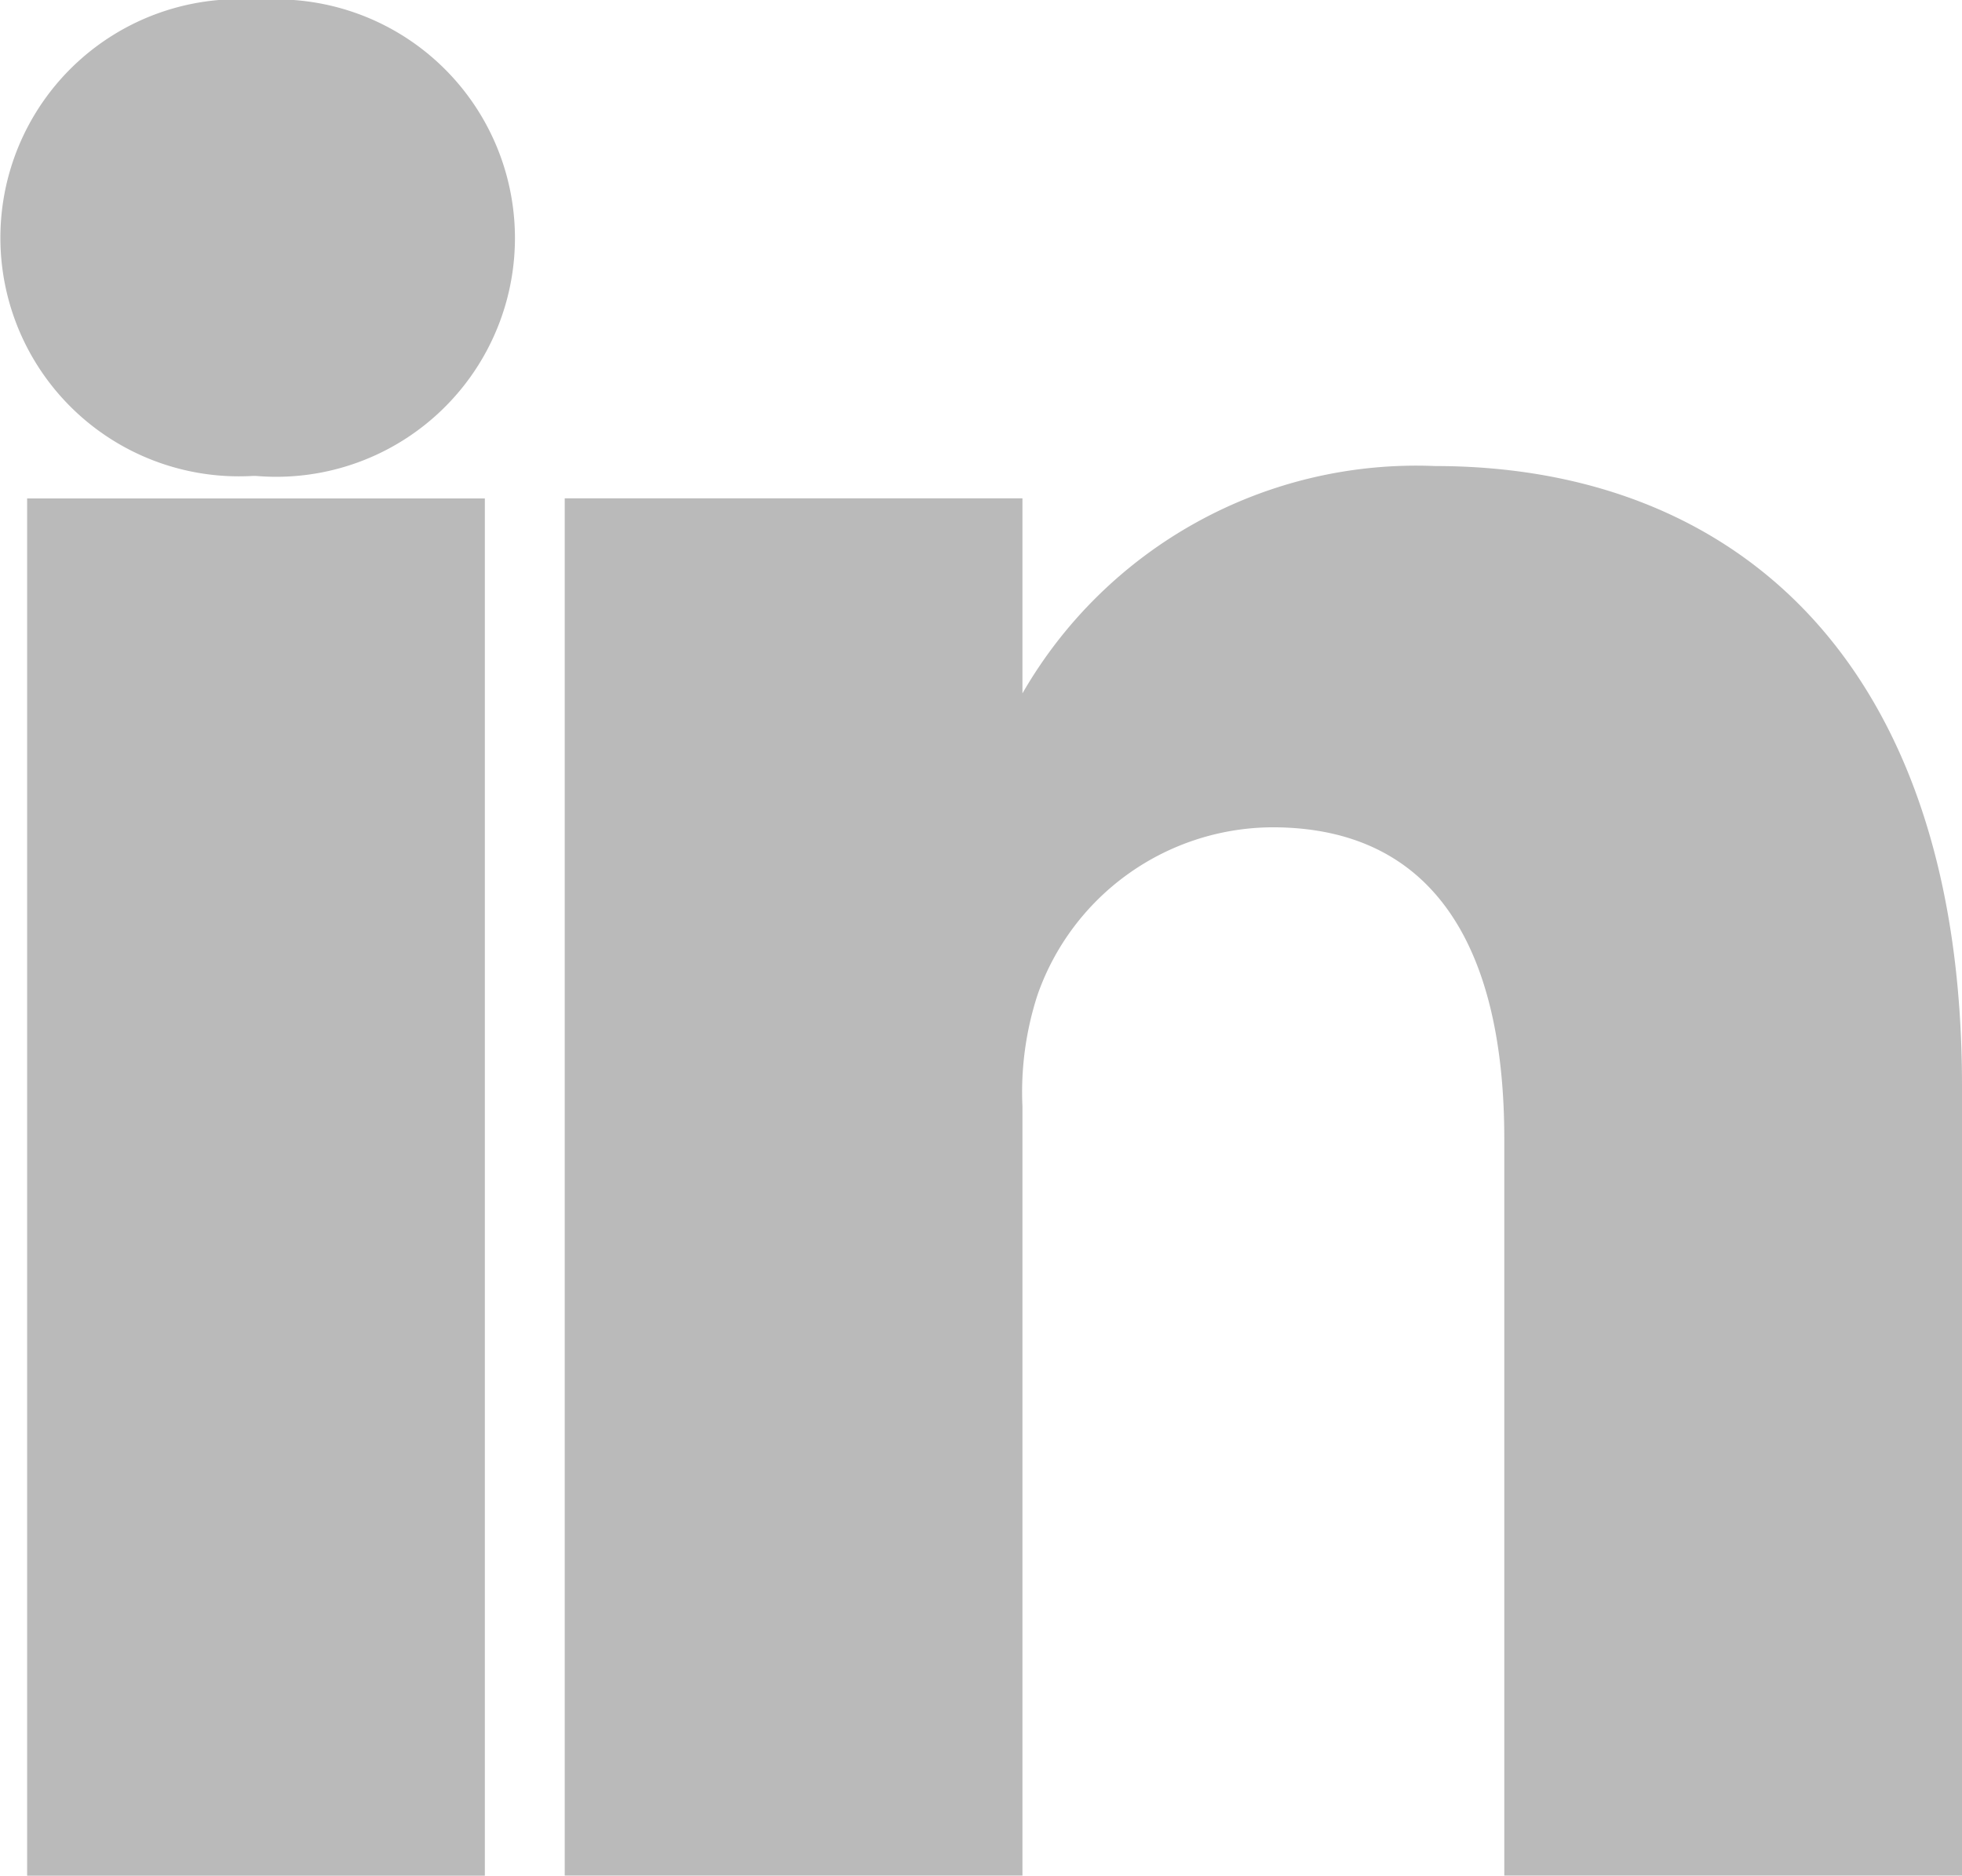
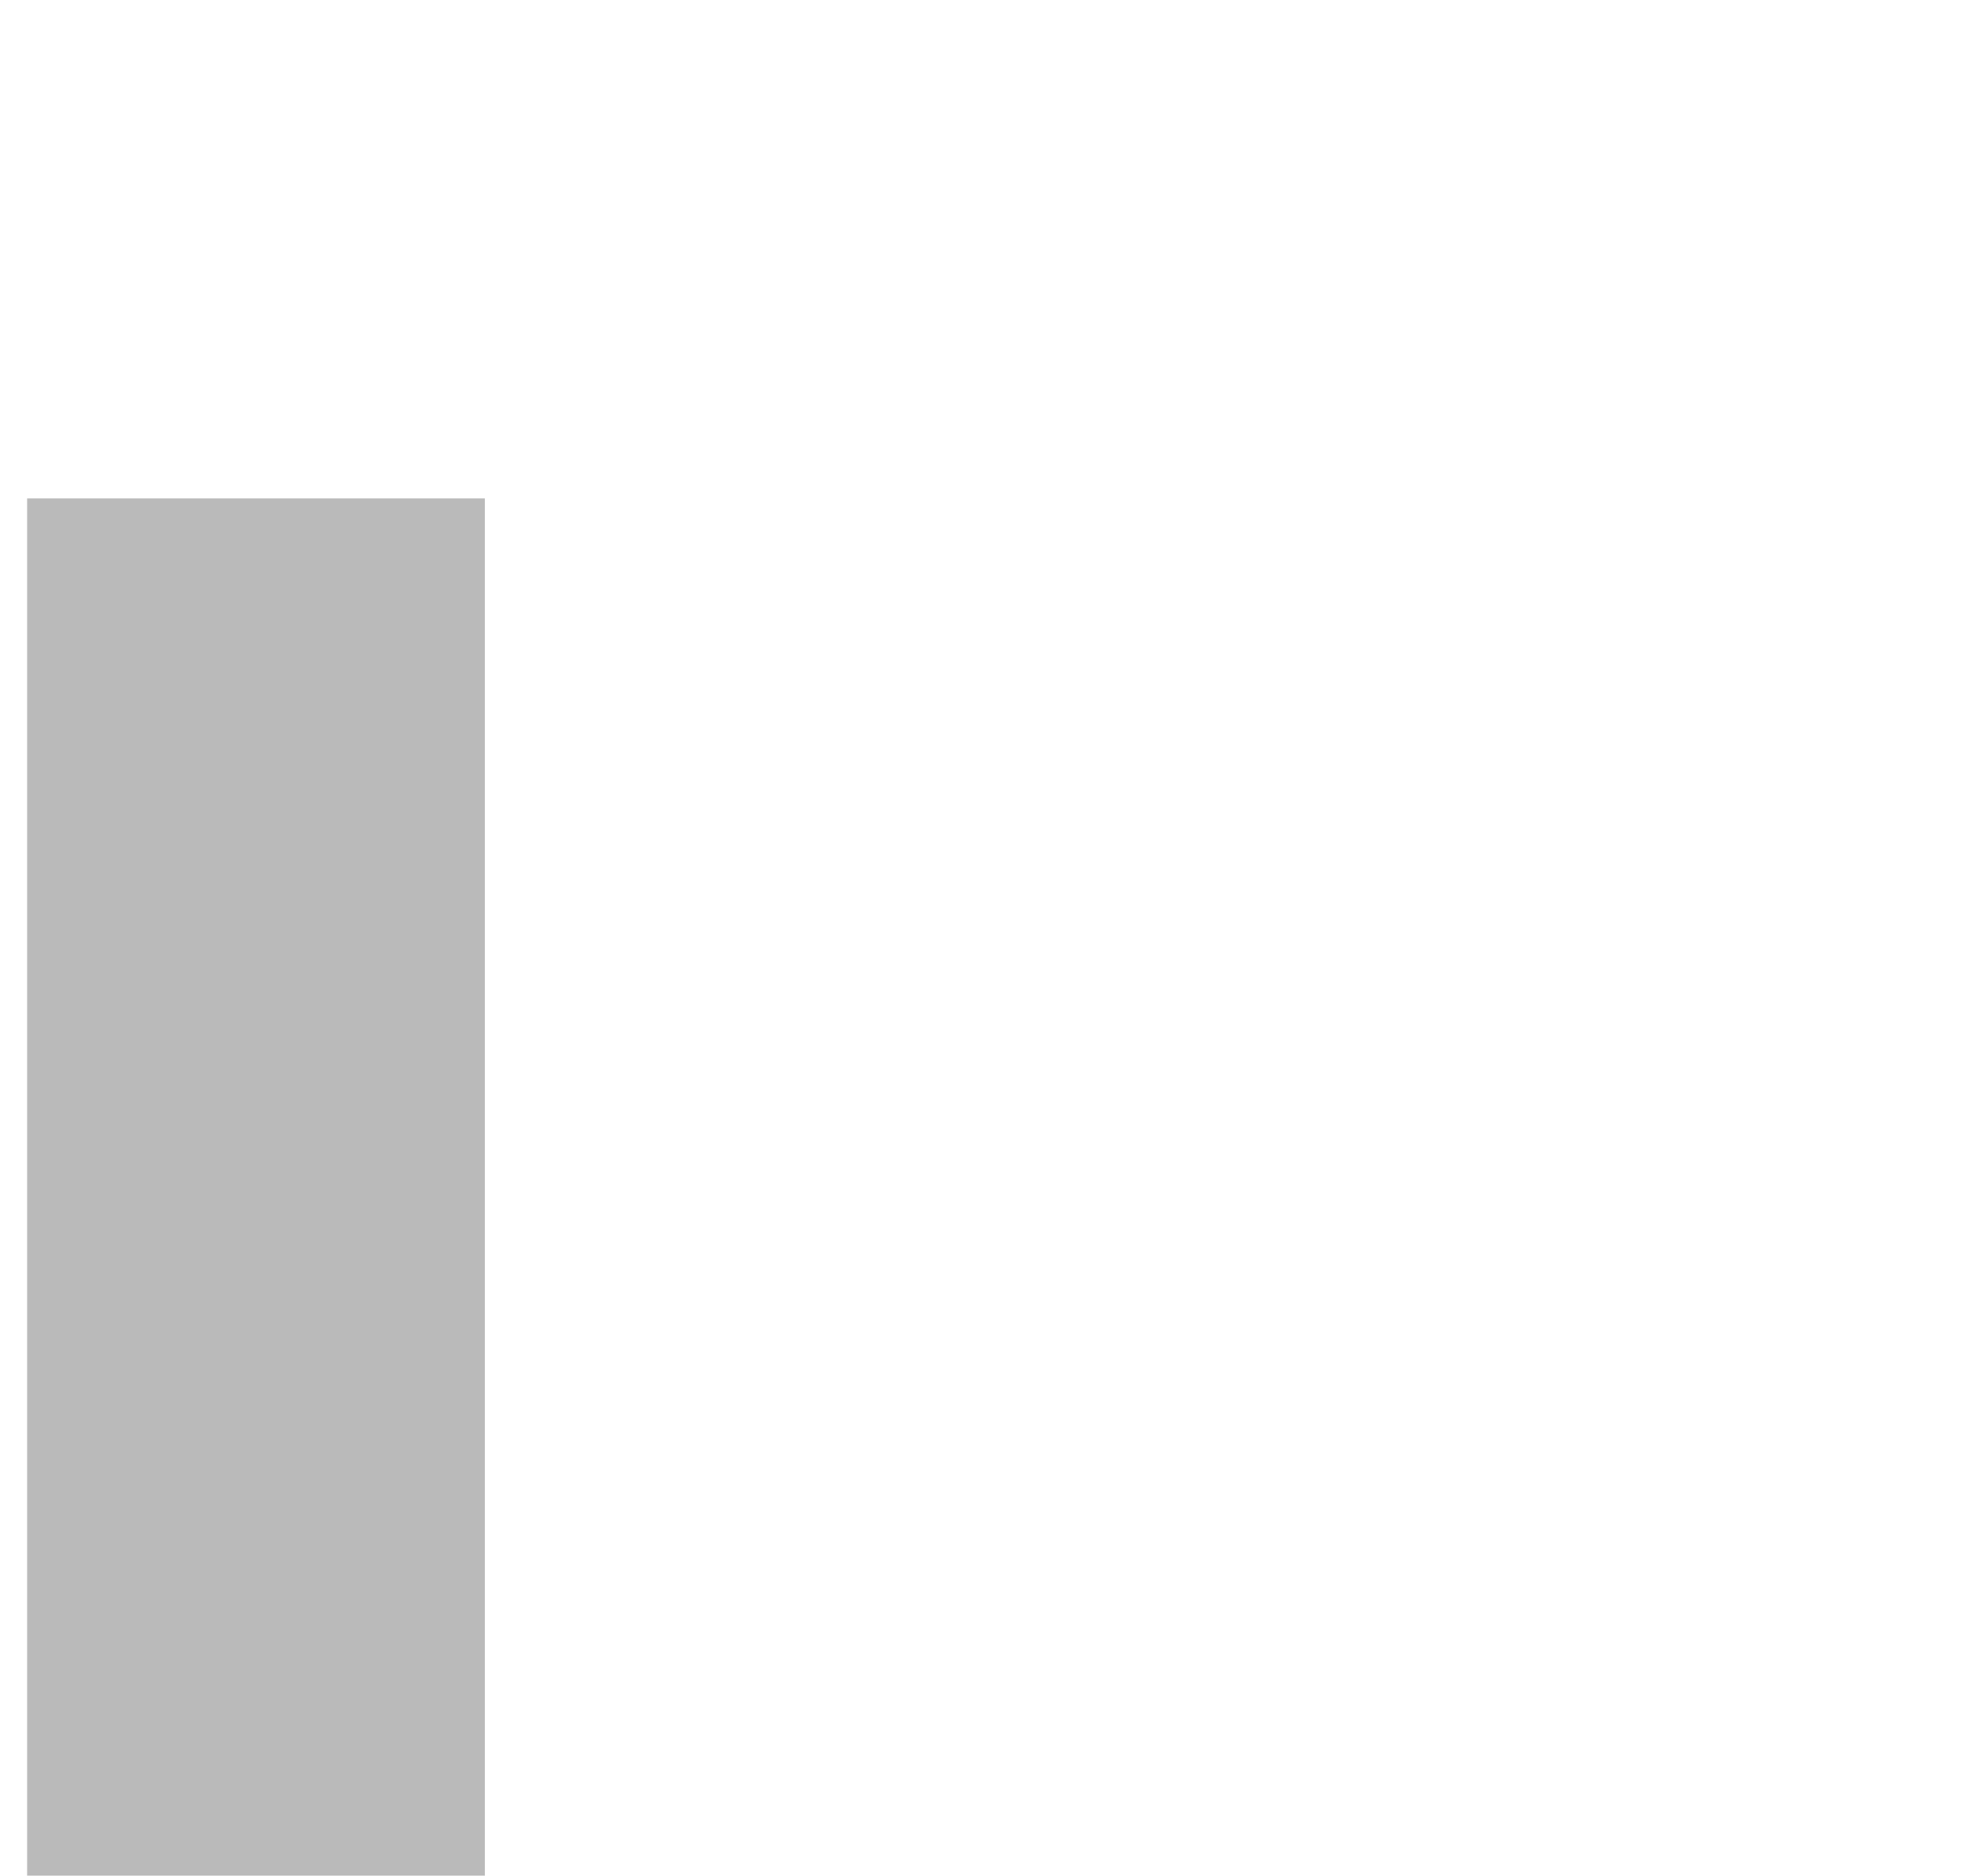
<svg xmlns="http://www.w3.org/2000/svg" id="Group_2206" data-name="Group 2206" width="15.693" height="15" viewBox="0 0 15.693 15">
  <path id="Path_6" data-name="Path 6" d="M6.488,159.684h3.661V170.7H6.488Zm0,0" transform="translate(-6.271 -155.698)" fill="#bababa" />
-   <path id="Path_7" data-name="Path 7" d="M2.071.5a1.908,1.908,0,1,0-.048,3.806h.024A1.909,1.909,0,1,0,2.071.5Zm0,0" transform="translate(0 -0.5)" fill="#bababa" />
-   <path id="Path_8" data-name="Path 8" d="M183.933,151.934a3.634,3.634,0,0,0-3.3,1.818v-1.56h-3.661v11.014h3.661v-6.151a2.51,2.51,0,0,1,.121-.893,2,2,0,0,1,1.878-1.339c1.325,0,1.855,1.01,1.855,2.491v5.892h3.661v-6.316C188.148,153.508,186.342,151.934,183.933,151.934Zm0,0" transform="translate(-172.455 -148.207)" fill="#bababa" />
</svg>